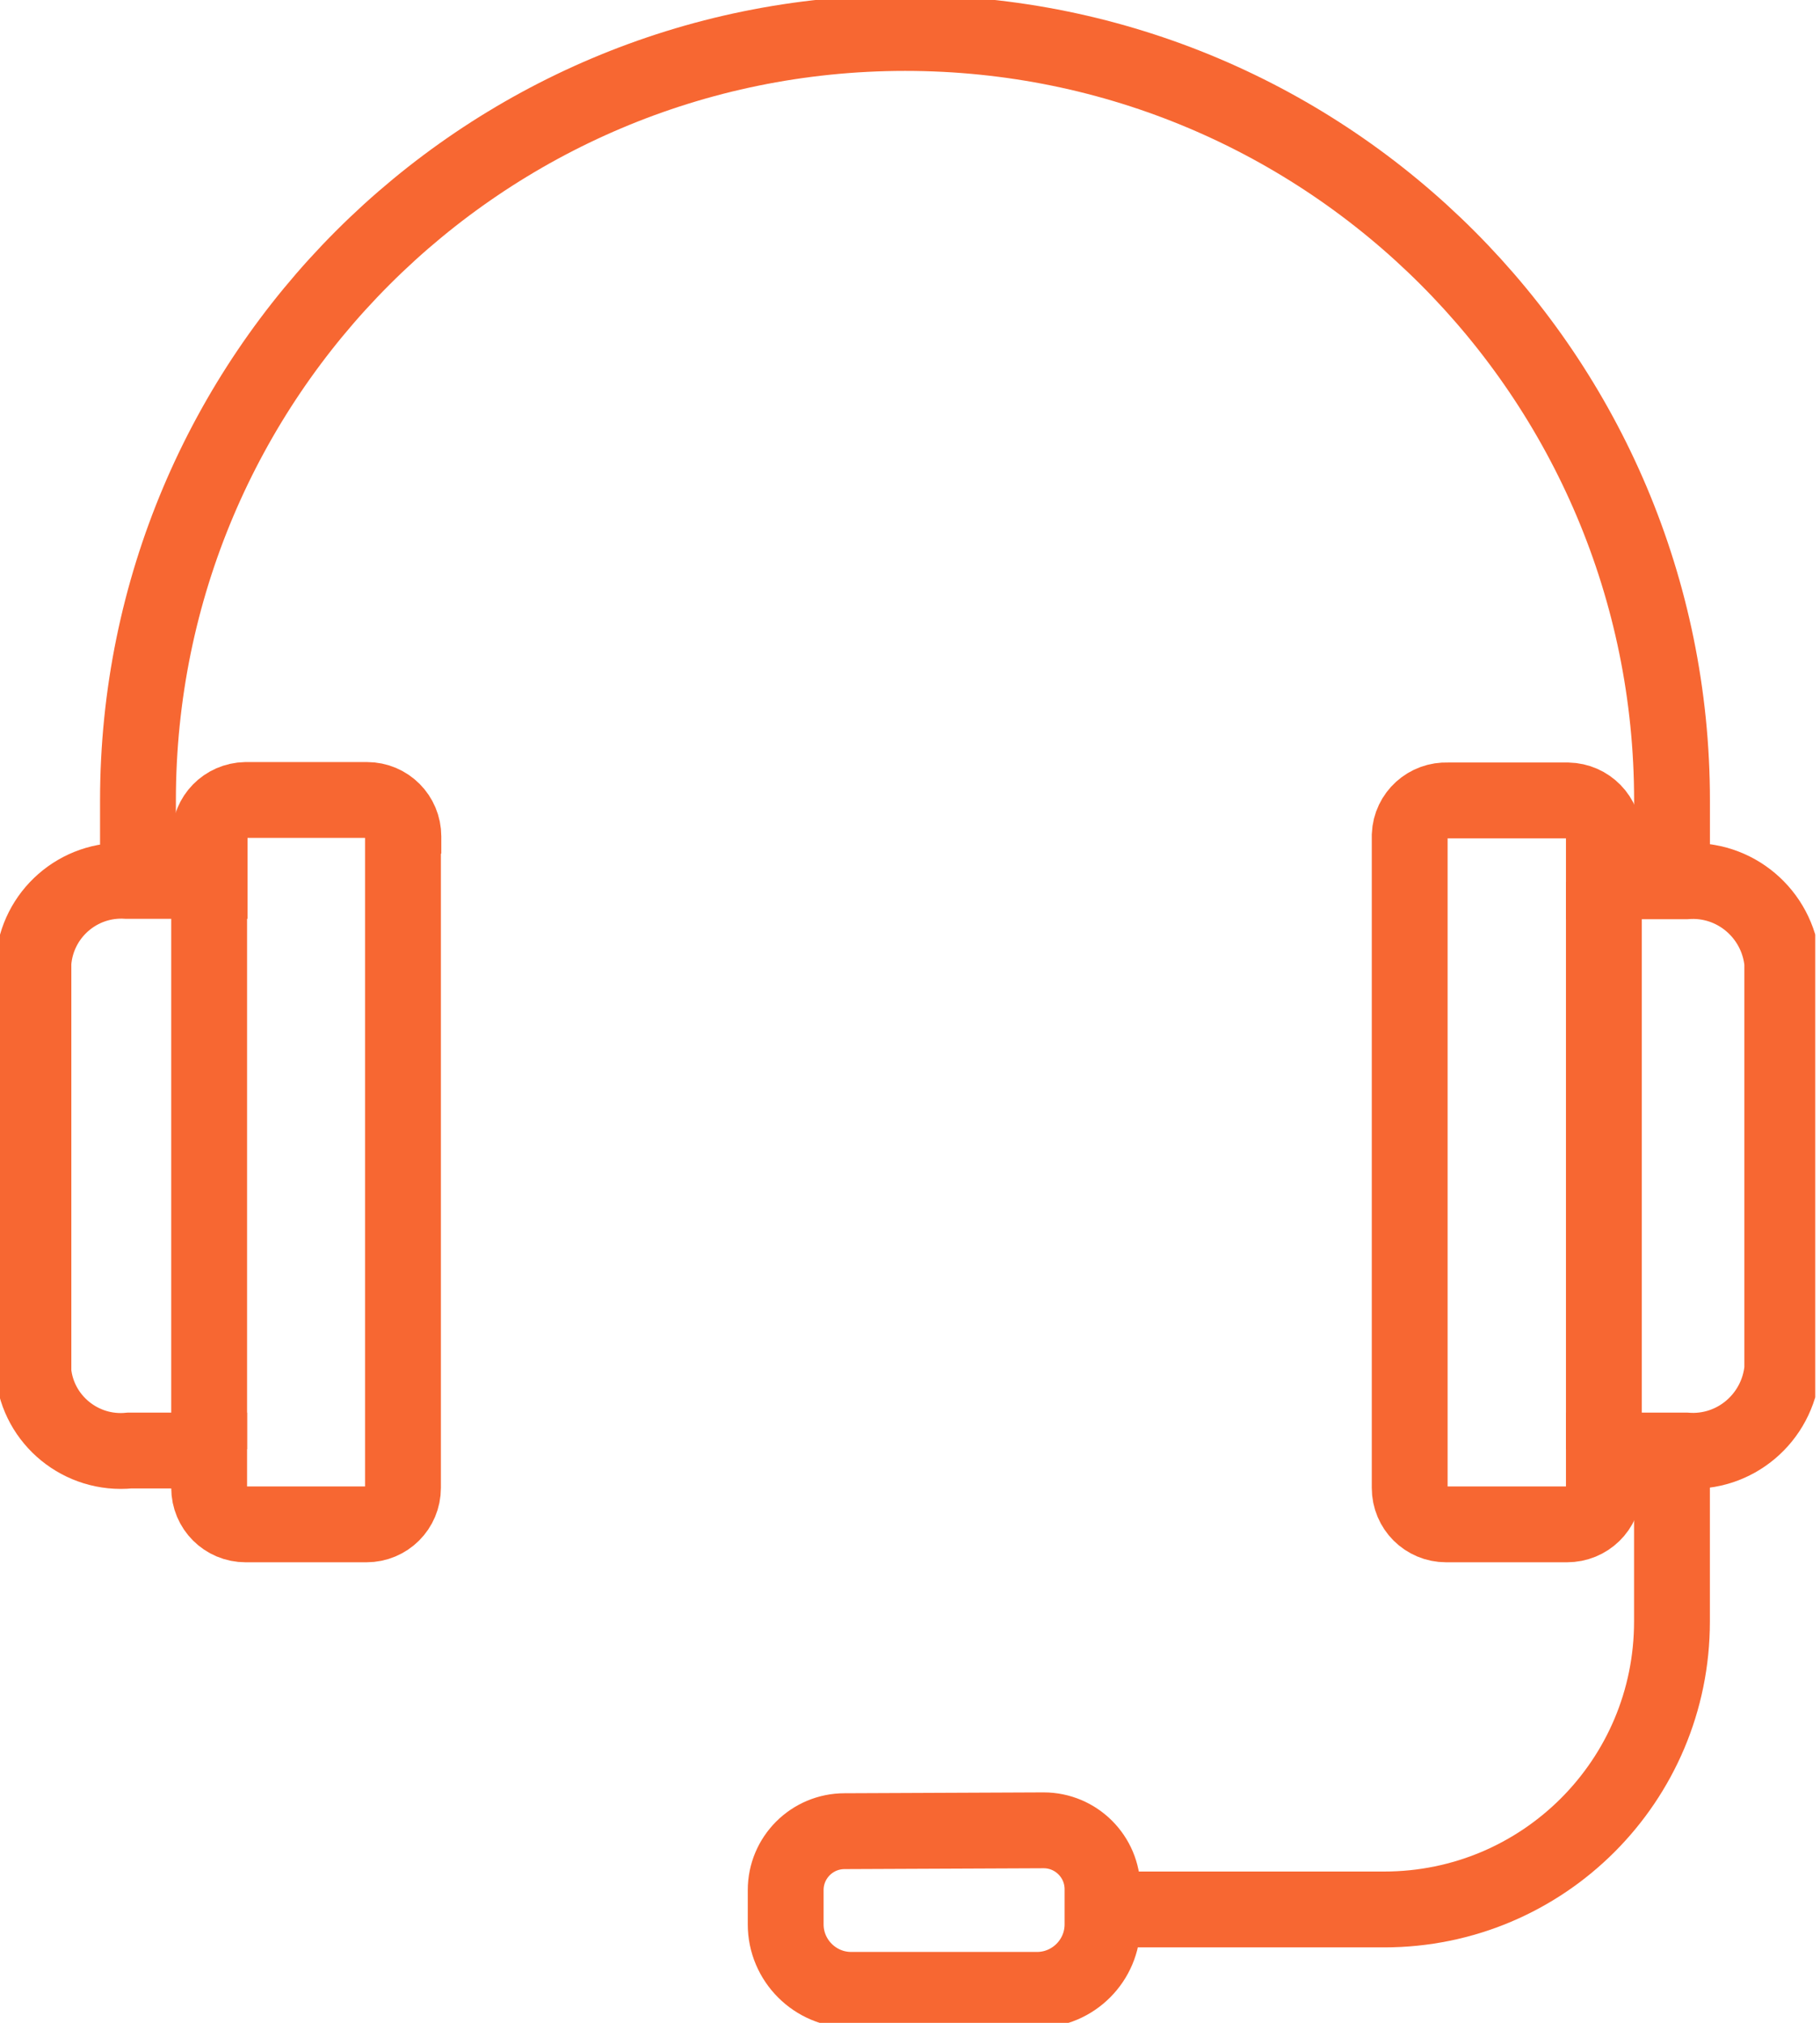
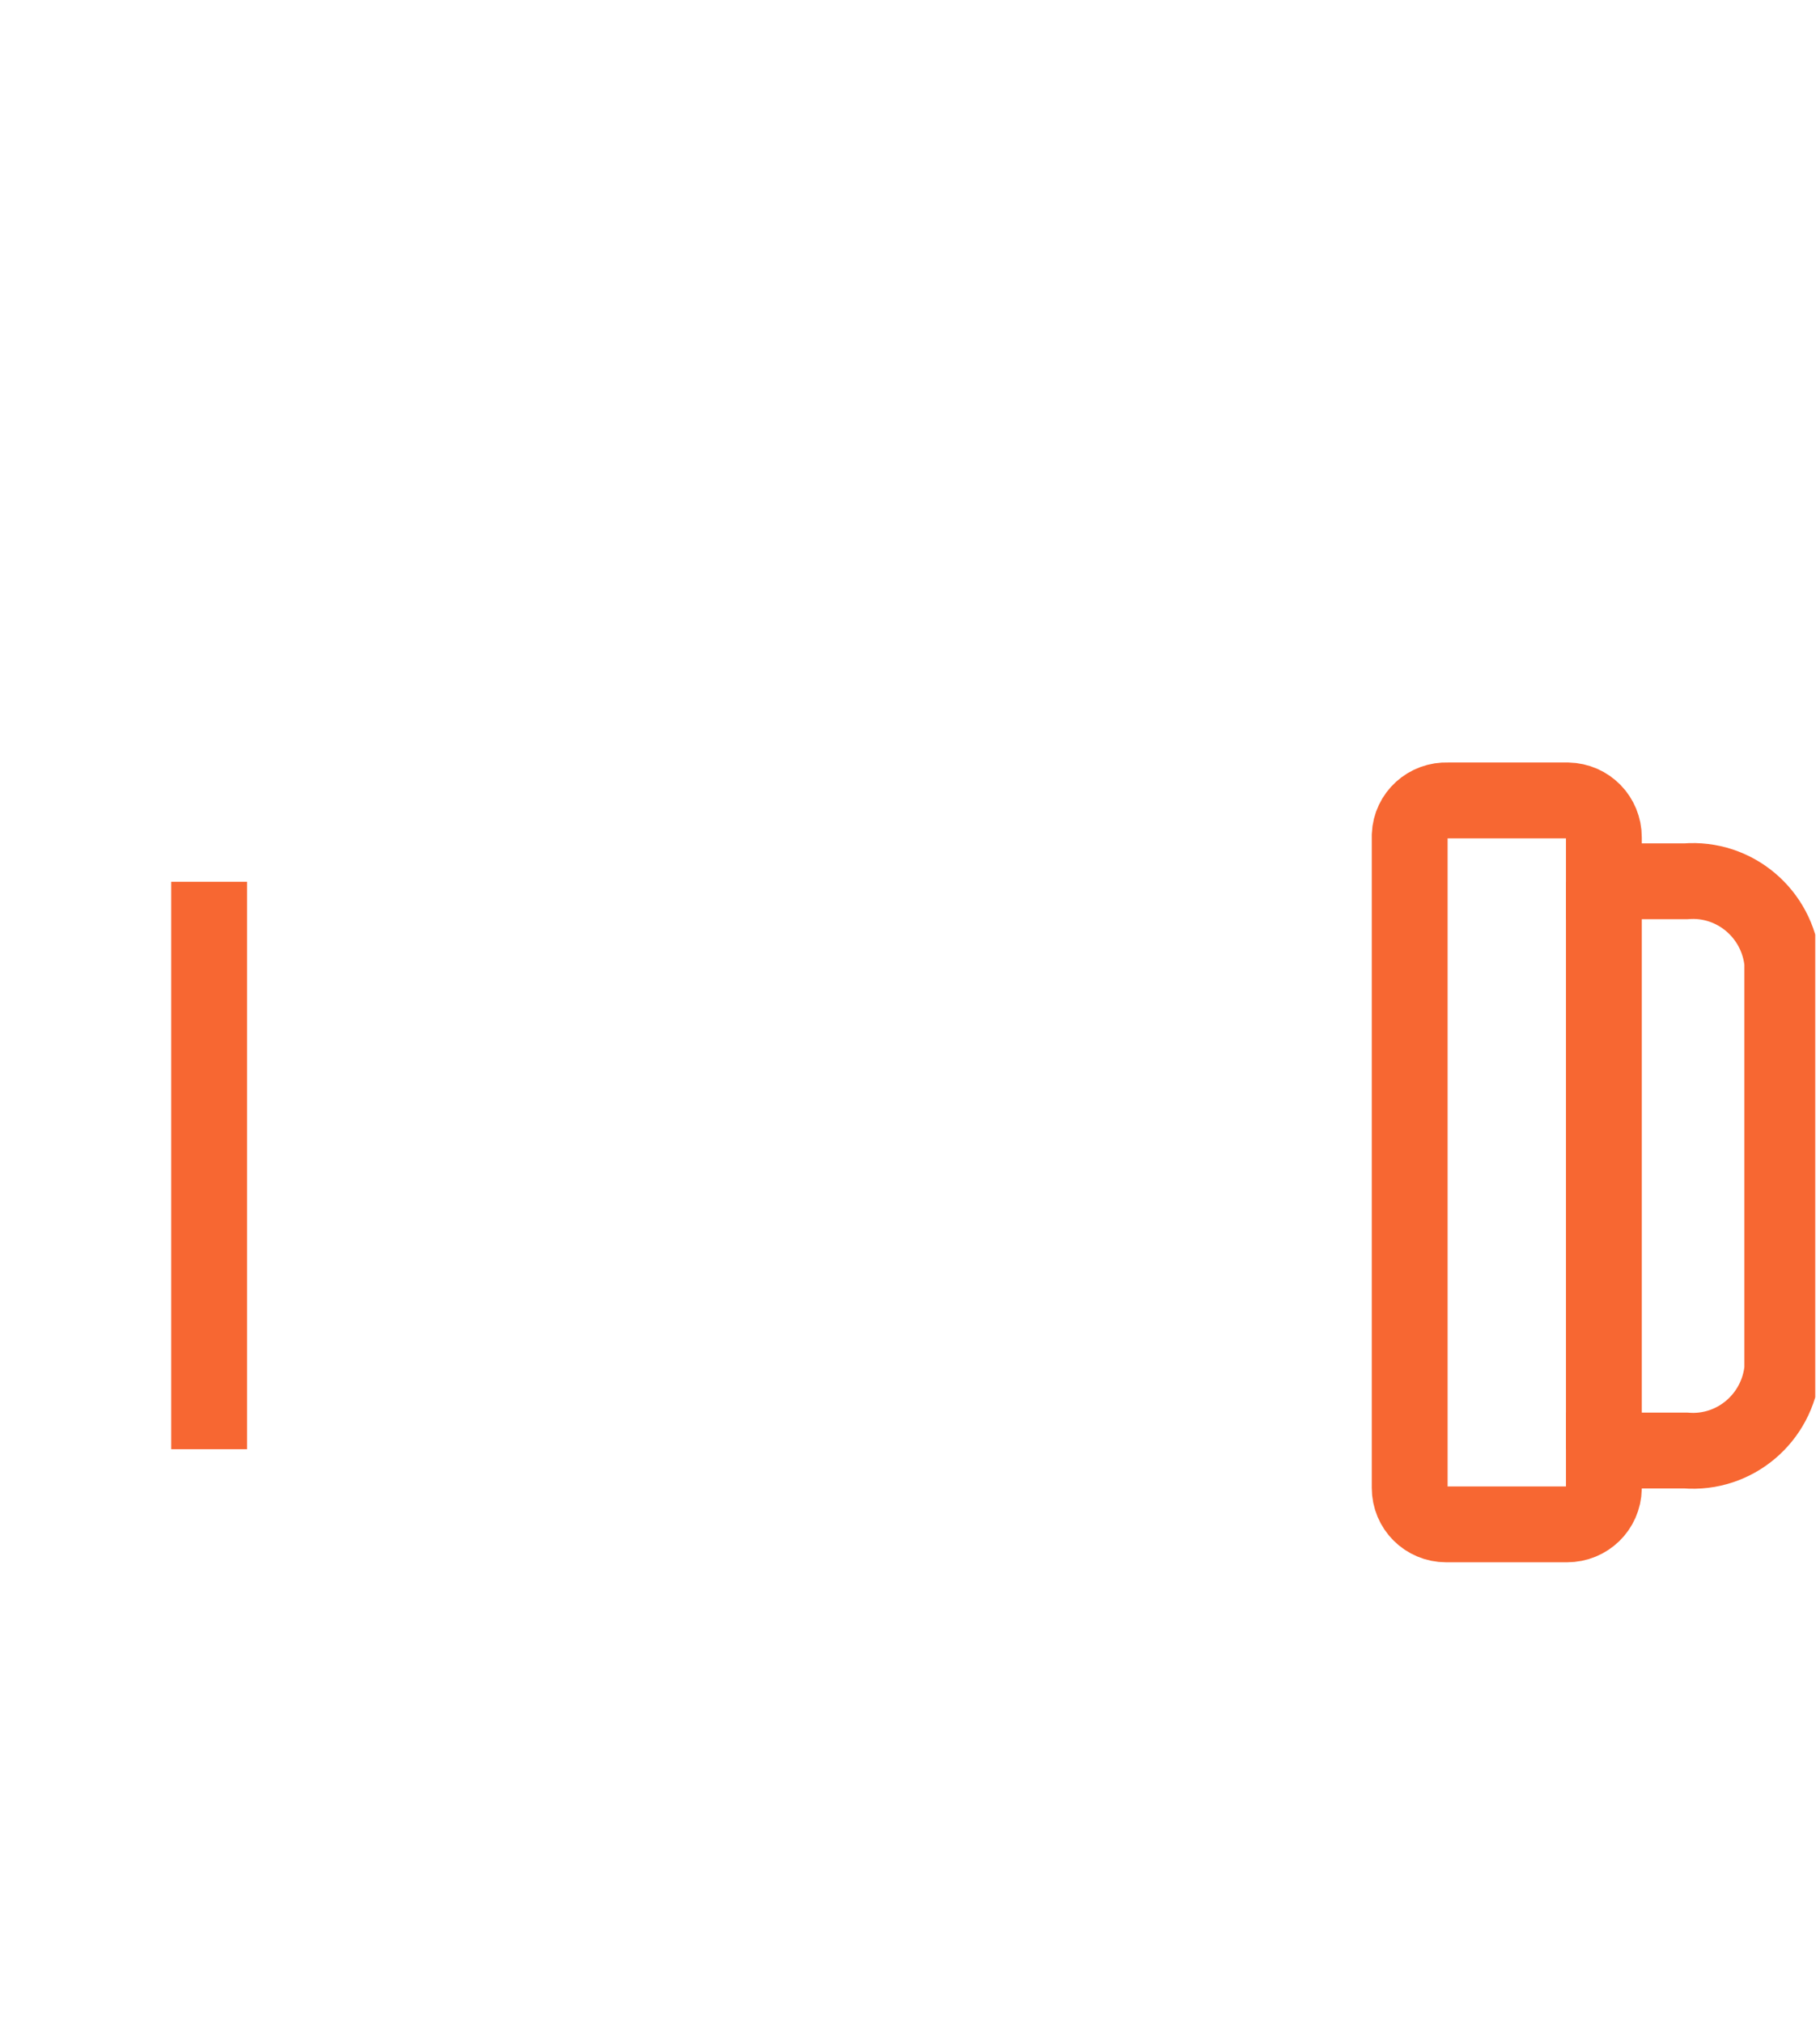
<svg xmlns="http://www.w3.org/2000/svg" width="36" height="40" viewBox="0 0 36 40" fill="none">
  <g clip-path="url(#clip0_173_952)">
-     <path d="M33.072 28.448V32.064C33.072 35.211 30.526 37.758 27.379 37.758H21.808" stroke="#F76732" stroke-width="1.5" stroke-miterlimit="10" />
-     <path d="M2.729 17.87V15.828C2.729 7.449 9.526 0.652 17.905 0.652C26.284 0.652 33.073 7.449 33.073 15.828V17.053" stroke="#F76732" stroke-width="1.5" stroke-miterlimit="10" />
-     <path d="M16.706 36.21L20.643 36.193C21.286 36.193 21.808 36.715 21.808 37.358C21.808 37.358 21.808 37.366 21.808 37.375V38.053C21.808 38.766 21.226 39.348 20.513 39.348H16.836C16.123 39.348 15.541 38.766 15.541 38.053V37.375C15.541 36.732 16.062 36.21 16.706 36.21Z" stroke="#F76732" stroke-width="1.5" stroke-miterlimit="10" />
-     <path d="M7.971 16.575V29.422C7.971 29.822 7.649 30.143 7.249 30.143H4.859C4.459 30.143 4.137 29.822 4.137 29.422V28.683H2.564C1.608 28.779 0.756 28.083 0.661 27.136C0.661 27.119 0.661 27.101 0.661 27.075V19.035C0.73 18.079 1.556 17.358 2.512 17.419C2.529 17.419 2.547 17.419 2.573 17.419H4.146V16.549C4.146 16.149 4.459 15.828 4.859 15.819C4.859 15.819 4.859 15.819 4.868 15.819H7.258C7.658 15.819 7.979 16.141 7.979 16.541C7.979 16.549 7.979 16.558 7.979 16.567L7.971 16.575Z" stroke="#F76732" stroke-width="1.5" stroke-miterlimit="10" />
    <path d="M4.137 17.436V28.657" stroke="#F76732" stroke-width="1.5" stroke-miterlimit="10" />
    <path d="M27.884 16.575V29.422C27.884 29.822 28.205 30.143 28.605 30.143H30.995C31.395 30.143 31.717 29.831 31.725 29.431C31.725 29.431 31.725 29.431 31.725 29.422V28.683H33.342C34.316 28.761 35.159 28.04 35.254 27.075V19.035C35.159 18.07 34.316 17.349 33.342 17.427H31.725V16.558C31.725 16.158 31.412 15.837 31.013 15.828C31.013 15.828 31.004 15.828 30.995 15.828H28.64C28.24 15.81 27.901 16.115 27.884 16.515C27.884 16.532 27.884 16.558 27.884 16.575Z" stroke="#F76732" stroke-width="1.5" stroke-miterlimit="10" />
    <path d="M31.725 17.436V28.657" stroke="#F76732" stroke-width="1.5" stroke-miterlimit="10" />
  </g>
  <defs>
    <clipPath id="clip0_173_952">
      <rect width="35.906" height="40" fill="white" />
    </clipPath>
  </defs>
</svg>